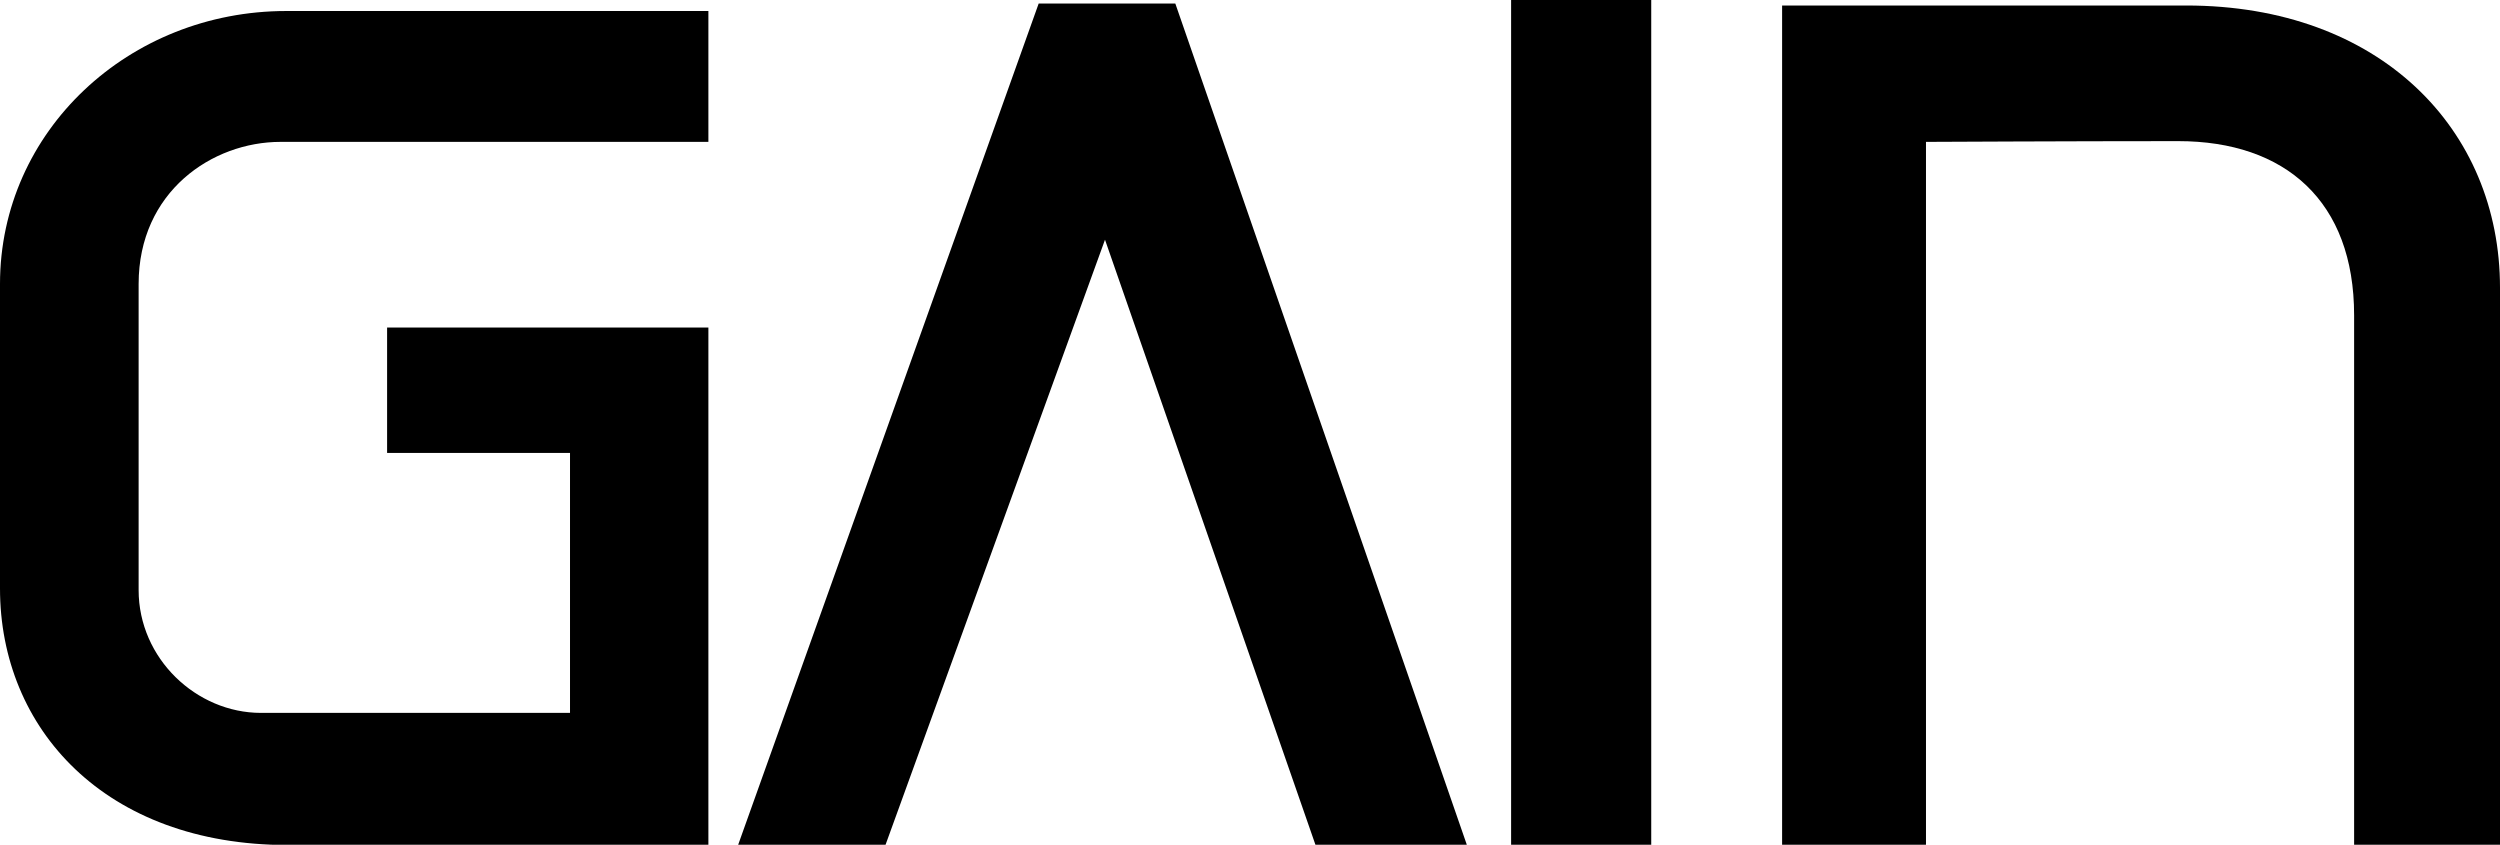
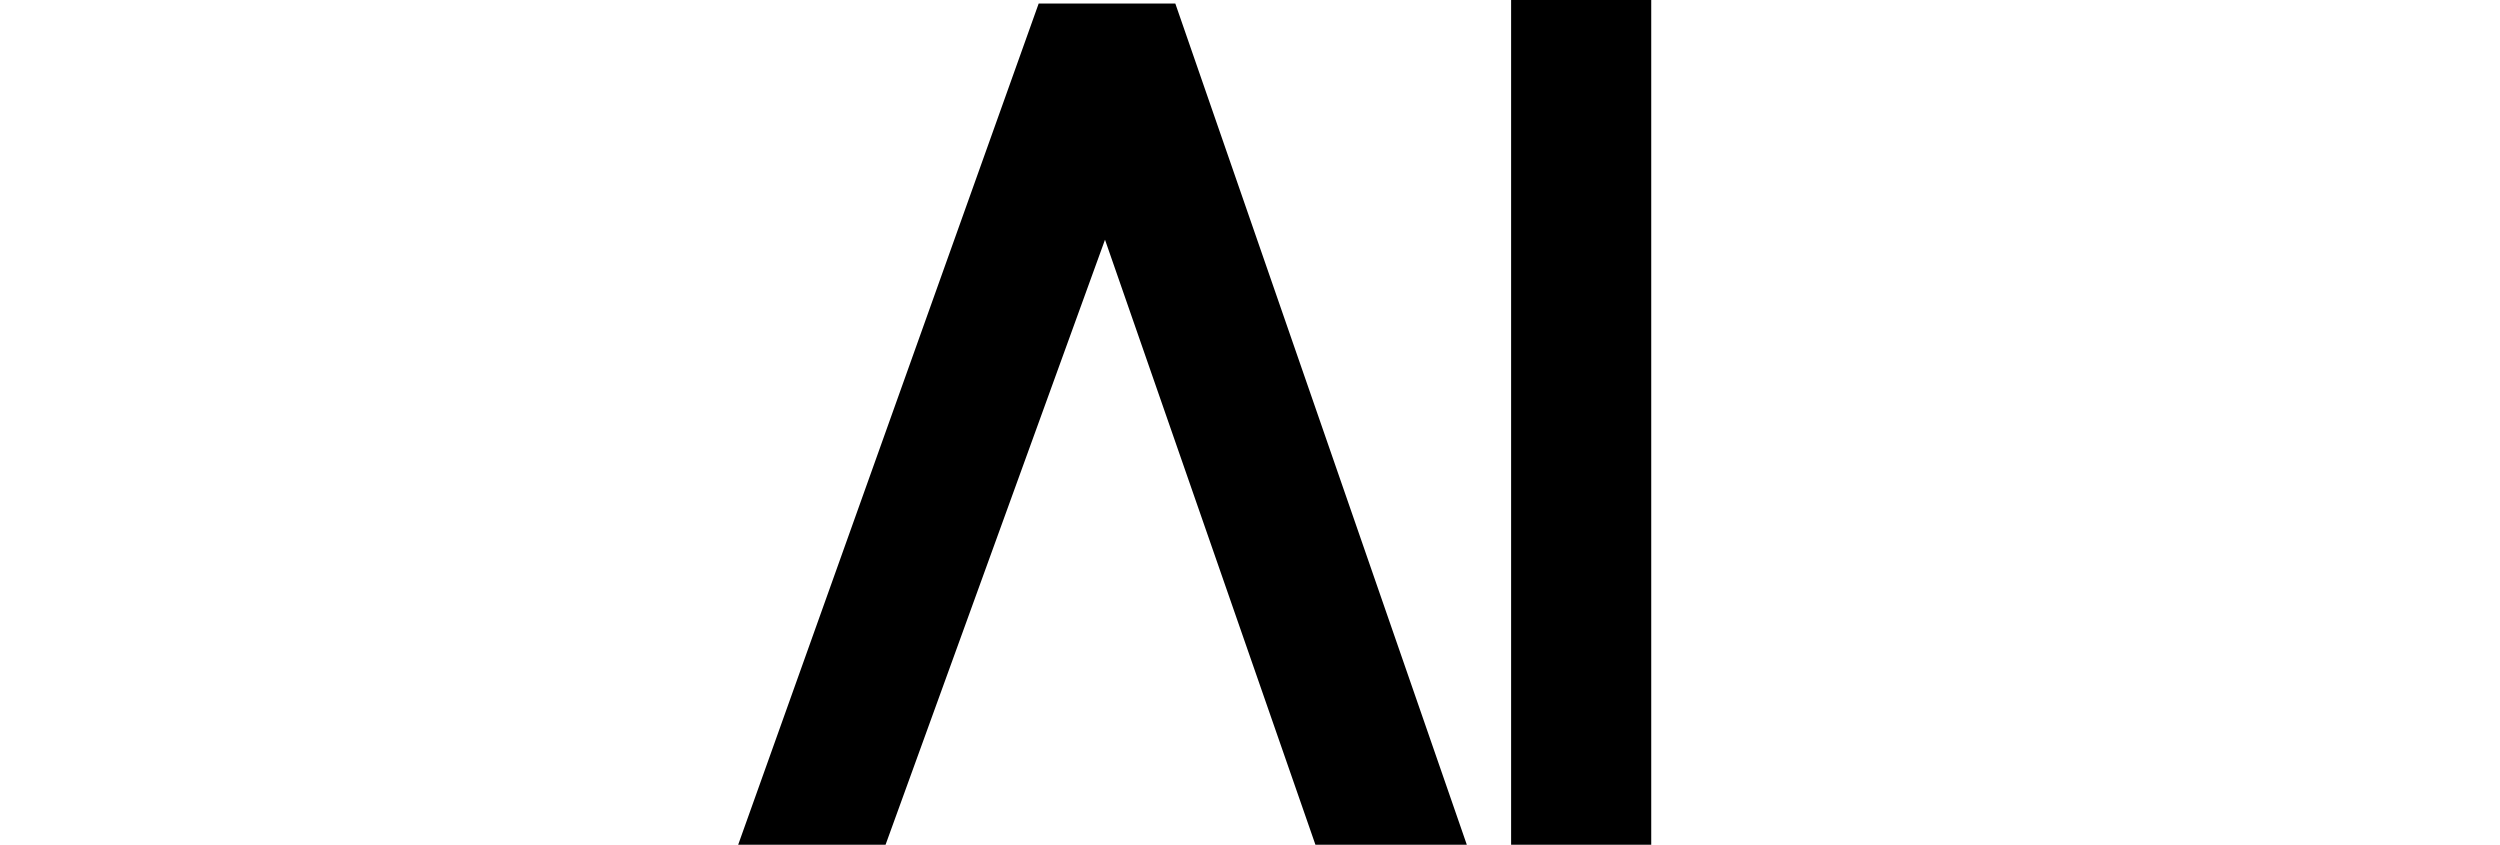
<svg xmlns="http://www.w3.org/2000/svg" id="_レイヤー_2" data-name="レイヤー 2" viewBox="0 0 99.91 33.76">
  <g id="_レイヤー_1-2" data-name="レイヤー 1">
    <g>
-       <path d="M28.31,.44V5.67H11.21c-2.73,0-5.67,1.99-5.67,5.68v12.23c0,2.74,2.31,4.91,4.89,4.91h12.35v-10.39h-7.31v-5.01h12.84v20.68H11.5c-7.3,0-11.5-4.65-11.5-10.25V11.35C0,5.23,5.16,.44,11.44,.44H28.31Z" />
      <polygon points="35.39 33.76 44.16 9.58 52.57 33.76 58.62 33.76 46.97 .14 41.51 .14 29.5 33.76 35.39 33.76" />
      <rect x="60.39" width="5.6" height="33.76" />
-       <path d="M76.97,5.67v28.09h-5.75V.22h16.15c7.74,0,12.54,4.94,12.54,11.28v22.26h-5.83V12.6c0-4.56-2.75-6.96-7.03-6.96s-10.07,.03-10.07,.03Z" />
    </g>
  </g>
</svg>